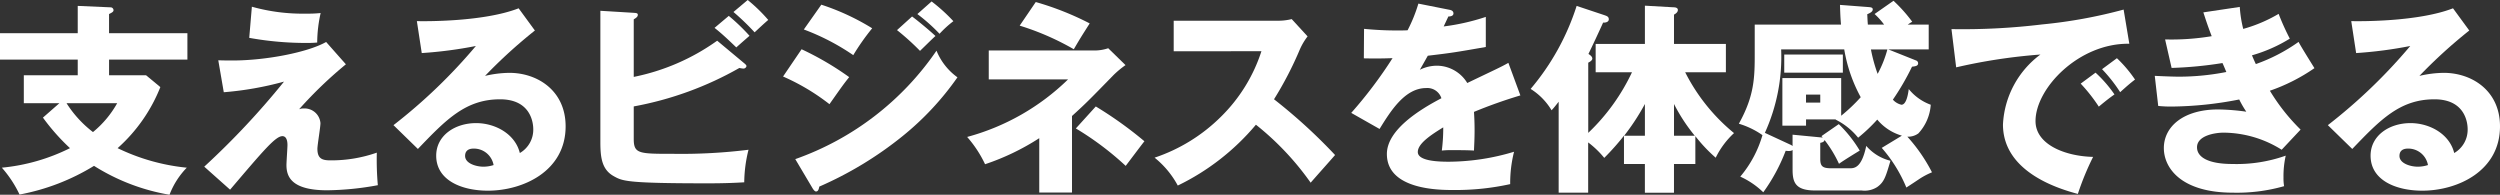
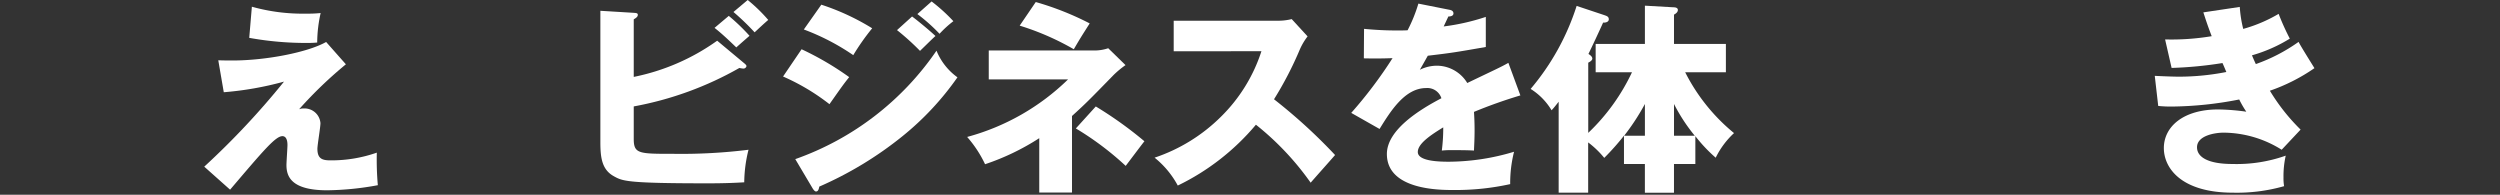
<svg xmlns="http://www.w3.org/2000/svg" width="282.512" height="22.007" viewBox="0 0 282.512 22.007">
  <rect x="0" y="0" width="282.512" height="22.007" fill="#333333" stroke="none" />
  <g transform="translate(18961.053 301.069)">
-     <path d="M84.861,323.458v2.989H76.008v1.771h4.185l1.61,1.333a18.228,18.228,0,0,1-4.829,6.9,23.11,23.11,0,0,0,7.818,2.207,8.948,8.948,0,0,0-1.954,3.059,23.247,23.247,0,0,1-8.531-3.266,24.708,24.708,0,0,1-8.416,3.242,12.791,12.791,0,0,0-2-3.035,21.865,21.865,0,0,0,7.7-2.207A23.875,23.875,0,0,1,68.535,333l1.862-1.632H66.374v-3.15h6.093v-1.771H63.683v-2.989h8.784v-3.082l3.7.161a.333.333,0,0,1,.345.322c0,.184-.184.276-.506.437v2.162ZM71.2,331.368a12.611,12.611,0,0,0,2.99,3.265,11.357,11.357,0,0,0,2.736-3.265Z" transform="translate(-19024.736 -620.778)" fill="#fff" />
    <path d="M102.77,326.976a47.022,47.022,0,0,0-5.289,5.082,1.262,1.262,0,0,1,.529-.092,1.8,1.8,0,0,1,1.886,1.655c0,.46-.345,2.483-.345,2.9,0,1.149.574,1.31,1.494,1.31a15.543,15.543,0,0,0,5.22-.873,32.777,32.777,0,0,0,.115,3.679,33.135,33.135,0,0,1-5.726.575c-4.115,0-4.6-1.61-4.6-2.852,0-.368.114-1.931.114-2.254,0-.183,0-1.011-.574-1.011-.782,0-2.185,1.678-5.91,6.048l-2.92-2.6a88.644,88.644,0,0,0,9.014-9.611,36.578,36.578,0,0,1-6.807,1.2l-.621-3.61c.759.023,1.127.023,1.61.023,3.771,0,8.508-.92,10.578-2.093Zm-10.624-6.508a21.226,21.226,0,0,0,6.14.782,13.26,13.26,0,0,0,1.632-.069,15.507,15.507,0,0,0-.39,3.335c-.276.022-.6.046-1.058.046a36.018,36.018,0,0,1-6.622-.576Z" transform="translate(-19024.736 -620.778)" fill="#fff" />
-     <path d="M124.128,323.158a56.59,56.59,0,0,0-5.633,5.128,12.459,12.459,0,0,1,2.759-.345c3.127,0,6.347,1.978,6.347,6.048,0,5.059-4.807,7.267-8.785,7.267-2.966,0-5.84-1.173-5.84-3.955,0-2.277,2.115-3.68,4.507-3.68,2.161,0,4.415,1.219,4.944,3.381a3.042,3.042,0,0,0,1.517-2.714c0-.552-.184-3.357-3.748-3.357-3.886,0-6.093,2.276-9.29,5.611l-2.759-2.69a60.943,60.943,0,0,0,9.313-8.946,47.669,47.669,0,0,1-6.117.8l-.552-3.61c.9.023,7.542.091,11.5-1.449ZM117.207,336.5c-.782,0-.966.437-.966.827,0,.874,1.288,1.219,2.07,1.219a3.777,3.777,0,0,0,1.149-.184A2.257,2.257,0,0,0,117.207,336.5Z" transform="translate(-19024.736 -620.778)" fill="#fff" />
    <path d="M147.763,326.838c.138.115.276.229.276.345a.352.352,0,0,1-.345.276,3.1,3.1,0,0,1-.46-.069,37.9,37.9,0,0,1-11.935,4.345v3.657c0,1.7.553,1.7,4.485,1.7a61.89,61.89,0,0,0,8.485-.46,15.565,15.565,0,0,0-.483,3.679c-.828.045-2,.115-4.093.115-9.221,0-9.658-.253-10.647-.805-1.334-.736-1.518-2.069-1.518-3.84V320.928l3.771.23c.277.023.46.023.46.23,0,.23-.23.368-.46.506V328.4a24.514,24.514,0,0,0,9.429-4.092Zm-1.725-5.335a22.215,22.215,0,0,1,2.346,2.254c-.138.114-1.012.873-1.495,1.31-.322-.3-1.449-1.425-2.46-2.208Zm2.139-1.794a18.222,18.222,0,0,1,2.322,2.254c-.414.345-1.126,1.012-1.541,1.4a27.227,27.227,0,0,0-2.391-2.3Z" transform="translate(-19024.736 -620.778)" fill="#fff" />
    <path d="M154.266,325.274a33.312,33.312,0,0,1,5.38,3.151c-.666.827-.919,1.2-2.23,3.057a24.315,24.315,0,0,0-5.243-3.127Zm-.713,12.417a32.371,32.371,0,0,0,15.959-12.255,6.9,6.9,0,0,0,2.368,3.011,32.337,32.337,0,0,1-6.232,6.669,41.077,41.077,0,0,1-9.381,5.68c-.047.253-.116.552-.369.552-.137,0-.275-.184-.367-.322Zm2.944-17.453a26.618,26.618,0,0,1,5.748,2.667,25.826,25.826,0,0,0-2.139,3.036,25.65,25.65,0,0,0-5.587-2.9Zm10.255,1.334c.713.529,2.093,1.679,2.644,2.207-.252.207-1.172,1.127-1.747,1.679a27.825,27.825,0,0,0-2.6-2.346Zm2.207-1.7a19.522,19.522,0,0,1,2.461,2.231,11.761,11.761,0,0,0-1.564,1.425,20.05,20.05,0,0,0-2.506-2.23Z" transform="translate(-19024.736 -620.778)" fill="#fff" />
    <path d="M175.417,328.678v-3.266h12.1a4.767,4.767,0,0,0,1.4-.253l1.955,1.908a10.428,10.428,0,0,0-1.357,1.127c-2.805,2.875-3.127,3.2-4.691,4.622v8.647h-3.7v-6.14A27.039,27.039,0,0,1,175,338.267a13.15,13.15,0,0,0-2.024-3.082,26.033,26.033,0,0,0,11.406-6.507Zm5.312-8.739a32.94,32.94,0,0,1,6.094,2.415c-1.035,1.632-1.081,1.7-1.794,2.92a29.711,29.711,0,0,0-6.117-2.668Zm6.784,11.8a43.9,43.9,0,0,1,5.495,3.933c-.3.368-1.4,1.84-2.115,2.782a33.778,33.778,0,0,0-5.634-4.231Z" transform="translate(-19024.736 -620.778)" fill="#fff" />
    <path d="M196.316,325.5v-3.449h11.75a6.347,6.347,0,0,0,1.587-.184l1.794,1.954a7.065,7.065,0,0,0-.874,1.472,39.7,39.7,0,0,1-2.92,5.634,60.823,60.823,0,0,1,6.9,6.3c-.759.874-2,2.254-2.759,3.127a31.587,31.587,0,0,0-6.186-6.552,26.679,26.679,0,0,1-8.83,6.875,10.286,10.286,0,0,0-2.621-3.151,19.332,19.332,0,0,0,7.473-4.6,18.246,18.246,0,0,0,4.6-7.428Z" transform="translate(-19024.736 -620.778)" fill="#fff" />
    <path d="M227.47,320.813c.138.023.46.092.46.414s-.414.345-.575.345l-.529,1.126a24.7,24.7,0,0,0,4.76-1.08v3.4c-3.426.6-3.84.667-6.553.989-.276.483-.322.575-.9,1.587a4.357,4.357,0,0,1,2-.46,4.038,4.038,0,0,1,3.358,1.955c3.4-1.633,3.794-1.794,4.645-2.278l1.357,3.68a54.833,54.833,0,0,0-5.244,1.862c.046.667.069,1.38.069,2.07,0,1.035-.046,1.678-.069,2.3-.735-.046-1.563-.046-2.3-.046a10.265,10.265,0,0,0-1.334.046,19.926,19.926,0,0,0,.161-2.622c-1.426.875-2.874,1.839-2.874,2.783,0,1.035,2.345,1.1,3.518,1.1a25.841,25.841,0,0,0,7.359-1.127,14.4,14.4,0,0,0-.437,3.658,28.6,28.6,0,0,1-6.416.666c-1.541,0-7.519,0-7.519-4.071,0-2.713,3.656-4.989,6.162-6.3a1.667,1.667,0,0,0-1.724-1.15c-2.392,0-4,2.575-5.266,4.622l-3.2-1.816a49.194,49.194,0,0,0,4.668-6.186c-1.242.046-2.254.046-3.243.023l.023-3.334c.713.069,2.047.183,3.61.183.667,0,.943,0,1.311-.022a17.136,17.136,0,0,0,1.219-3.013Z" transform="translate(-19024.736 -620.778)" fill="#fff" />
    <path d="M244,327.873v-3.2h5.565v-4.323l3.242.183c.138,0,.483.024.483.3,0,.253-.23.414-.437.529v3.312h5.864v3.2h-4.6a21.247,21.247,0,0,0,5.519,6.875,9.363,9.363,0,0,0-2.07,2.782,17.254,17.254,0,0,1-2.3-2.437v3.15h-2.415v3.243h-3.288v-3.243H247.2v-3.2a27.658,27.658,0,0,1-2.23,2.507,10.246,10.246,0,0,0-1.817-1.748v5.68h-3.334V331.207c-.322.414-.506.644-.8.966a7.194,7.194,0,0,0-2.368-2.415,27.359,27.359,0,0,0,5.2-9.382l3.174,1.058c.253.092.46.161.46.46,0,.322-.414.391-.644.368-.3.689-1.4,3.035-1.656,3.541.207.138.437.3.437.529,0,.184-.23.345-.46.46v7.933a22.867,22.867,0,0,0,4.944-6.852Zm5.565,3.587a25.4,25.4,0,0,1-2.346,3.587h2.346Zm5.634,3.587a19.81,19.81,0,0,1-2.346-3.587v3.587Z" transform="translate(-19024.736 -620.778)" fill="#fff" />
-     <path d="M271.474,333.736a14.593,14.593,0,0,1,2.368,2.99c-.344.207-1.885,1.149-2.345,1.495a13.561,13.561,0,0,0-1.633-2.691c-.046.23-.276.276-.483.322v1.839c0,.9.368,1.036,1.334,1.036h1.954c.552,0,1.38,0,1.909-2.531a5.261,5.261,0,0,0,2.736,1.679c-.528,1.771-.689,2.392-1.494,2.967a2.632,2.632,0,0,1-1.771.391h-5.266c-2.253,0-2.529-.966-2.529-2.369v-2.208c-.161.161-.575.115-.782.093a20.329,20.329,0,0,1-2.53,4.69,9.133,9.133,0,0,0-2.6-1.77,12.71,12.71,0,0,0,2.507-4.69,9.221,9.221,0,0,0-2.668-1.289c1.794-3.219,1.794-5.311,1.794-8.048v-3.15h9.75c-.092-1.1-.092-1.656-.115-2.23l3.311.253c.184.022.391.046.391.253,0,.253-.253.39-.621.551.023.368.023.644.069,1.173h1.84a8.215,8.215,0,0,0-1.081-1.2l2.138-1.494a16.724,16.724,0,0,1,2.116,2.368c-.276.161-.368.229-.506.322h2.369v2.8h-4.576l3.173,1.265a.335.335,0,0,1,.207.3c0,.3-.276.346-.69.392a28.484,28.484,0,0,1-2.162,3.725,1.839,1.839,0,0,0,.966.575c.529,0,.736-1.058.828-1.771a5.7,5.7,0,0,0,2.484,1.771,5.272,5.272,0,0,1-1.4,3.242,1.972,1.972,0,0,1-1.242.368,18.545,18.545,0,0,1,2.782,4.025,8.412,8.412,0,0,0-1.4.735c-1.127.759-1.265.828-1.495.989a16.092,16.092,0,0,0-2.782-4.484l2.276-1.38a5.628,5.628,0,0,1-2.782-1.817,19.042,19.042,0,0,1-2.162,2.047,7.648,7.648,0,0,0-2.552-2.047l.046-.023h-3.381v.713H265.1v-5.381h6.646v4.255a19.053,19.053,0,0,0,2.207-2.093,17.158,17.158,0,0,1-1.862-5.4h-7.129a20.717,20.717,0,0,1-1.84,9.428l2.829,1.311a.927.927,0,0,1,.3.184v-1.288l3.127.3c.092,0,.184.023.276.023a1,1,0,0,0-.138-.161Zm.46-7.864v2.047h-6.623v-2.047Zm-4.163,4.53v.9h1.61v-.9Zm7.336-5.105a17.627,17.627,0,0,0,.759,2.76,12.764,12.764,0,0,0,1.1-2.76Z" transform="translate(-19024.736 -620.778)" fill="#fff" />
-     <path d="M304.307,324.653c-5.68-.091-10.6,5.013-10.6,8.739,0,2.667,3.38,3.977,6.507,4.046a31.1,31.1,0,0,0-1.724,4.186c-1.863-.506-8.462-2.346-8.462-7.842a10.459,10.459,0,0,1,4.231-7.91,62.7,62.7,0,0,0-9.52,1.448L284.209,323a74.5,74.5,0,0,0,10.233-.529,55.365,55.365,0,0,0,9.221-1.679Zm-3.818,3.266a14.268,14.268,0,0,1,2.139,2.46c-.644.46-.966.713-1.771,1.38a18.654,18.654,0,0,0-2.046-2.6Zm2.415-1.633a14.544,14.544,0,0,1,2.047,2.414c-.576.438-.966.782-1.679,1.426a17.077,17.077,0,0,0-2.047-2.6Z" transform="translate(-19024.736 -620.778)" fill="#fff" />
    <path d="M316.789,320.491a13.389,13.389,0,0,0,.39,2.484,16.548,16.548,0,0,0,4-1.7,27.691,27.691,0,0,0,1.264,2.8,16.973,16.973,0,0,1-4.277,1.886c.3.713.345.782.437.989a19.421,19.421,0,0,0,4.829-2.507c.253.506,1.541,2.553,1.794,2.967a20.664,20.664,0,0,1-5.036,2.552,22.267,22.267,0,0,0,3.472,4.392l-2.139,2.277a12.48,12.48,0,0,0-6.553-1.932c-.966,0-3.013.322-3.013,1.655,0,1.105,1.242,1.886,4,1.886a16.6,16.6,0,0,0,6.025-.942,10.482,10.482,0,0,0-.253,2.46,5.151,5.151,0,0,0,.069.989,19.493,19.493,0,0,1-5.771.736c-5.91,0-7.819-2.829-7.819-5.036,0-2.461,2.254-4.369,6.117-4.369a24.41,24.41,0,0,1,3.2.253,11.744,11.744,0,0,1-.8-1.38,41.071,41.071,0,0,1-7.681.8,13.775,13.775,0,0,1-1.472-.07l-.39-3.4c1.4.069,2.3.093,2.8.093a27.874,27.874,0,0,0,5.289-.529c-.115-.253-.184-.46-.437-1.012a44.232,44.232,0,0,1-5.749.552l-.736-3.22a27.638,27.638,0,0,0,5.266-.367c-.529-1.38-.69-1.932-.943-2.691Z" transform="translate(-19024.736 -620.778)" fill="#fff" />
-     <path d="M342.723,323.158a56.734,56.734,0,0,0-5.634,5.128,12.459,12.459,0,0,1,2.759-.345c3.128,0,6.347,1.978,6.347,6.048,0,5.059-4.806,7.267-8.784,7.267-2.967,0-5.841-1.173-5.841-3.955,0-2.277,2.116-3.68,4.507-3.68,2.161,0,4.415,1.219,4.944,3.381a3.041,3.041,0,0,0,1.518-2.714c0-.552-.185-3.357-3.748-3.357-3.887,0-6.094,2.276-9.291,5.611l-2.759-2.69a60.942,60.942,0,0,0,9.313-8.946,47.668,47.668,0,0,1-6.117.8l-.552-3.61c.9.023,7.543.091,11.5-1.449ZM335.8,336.5c-.782,0-.966.437-.966.827,0,.874,1.288,1.219,2.07,1.219a3.778,3.778,0,0,0,1.15-.184A2.258,2.258,0,0,0,335.8,336.5Z" transform="translate(-19024.736 -620.778)" fill="#fff" />
  </g>
</svg>